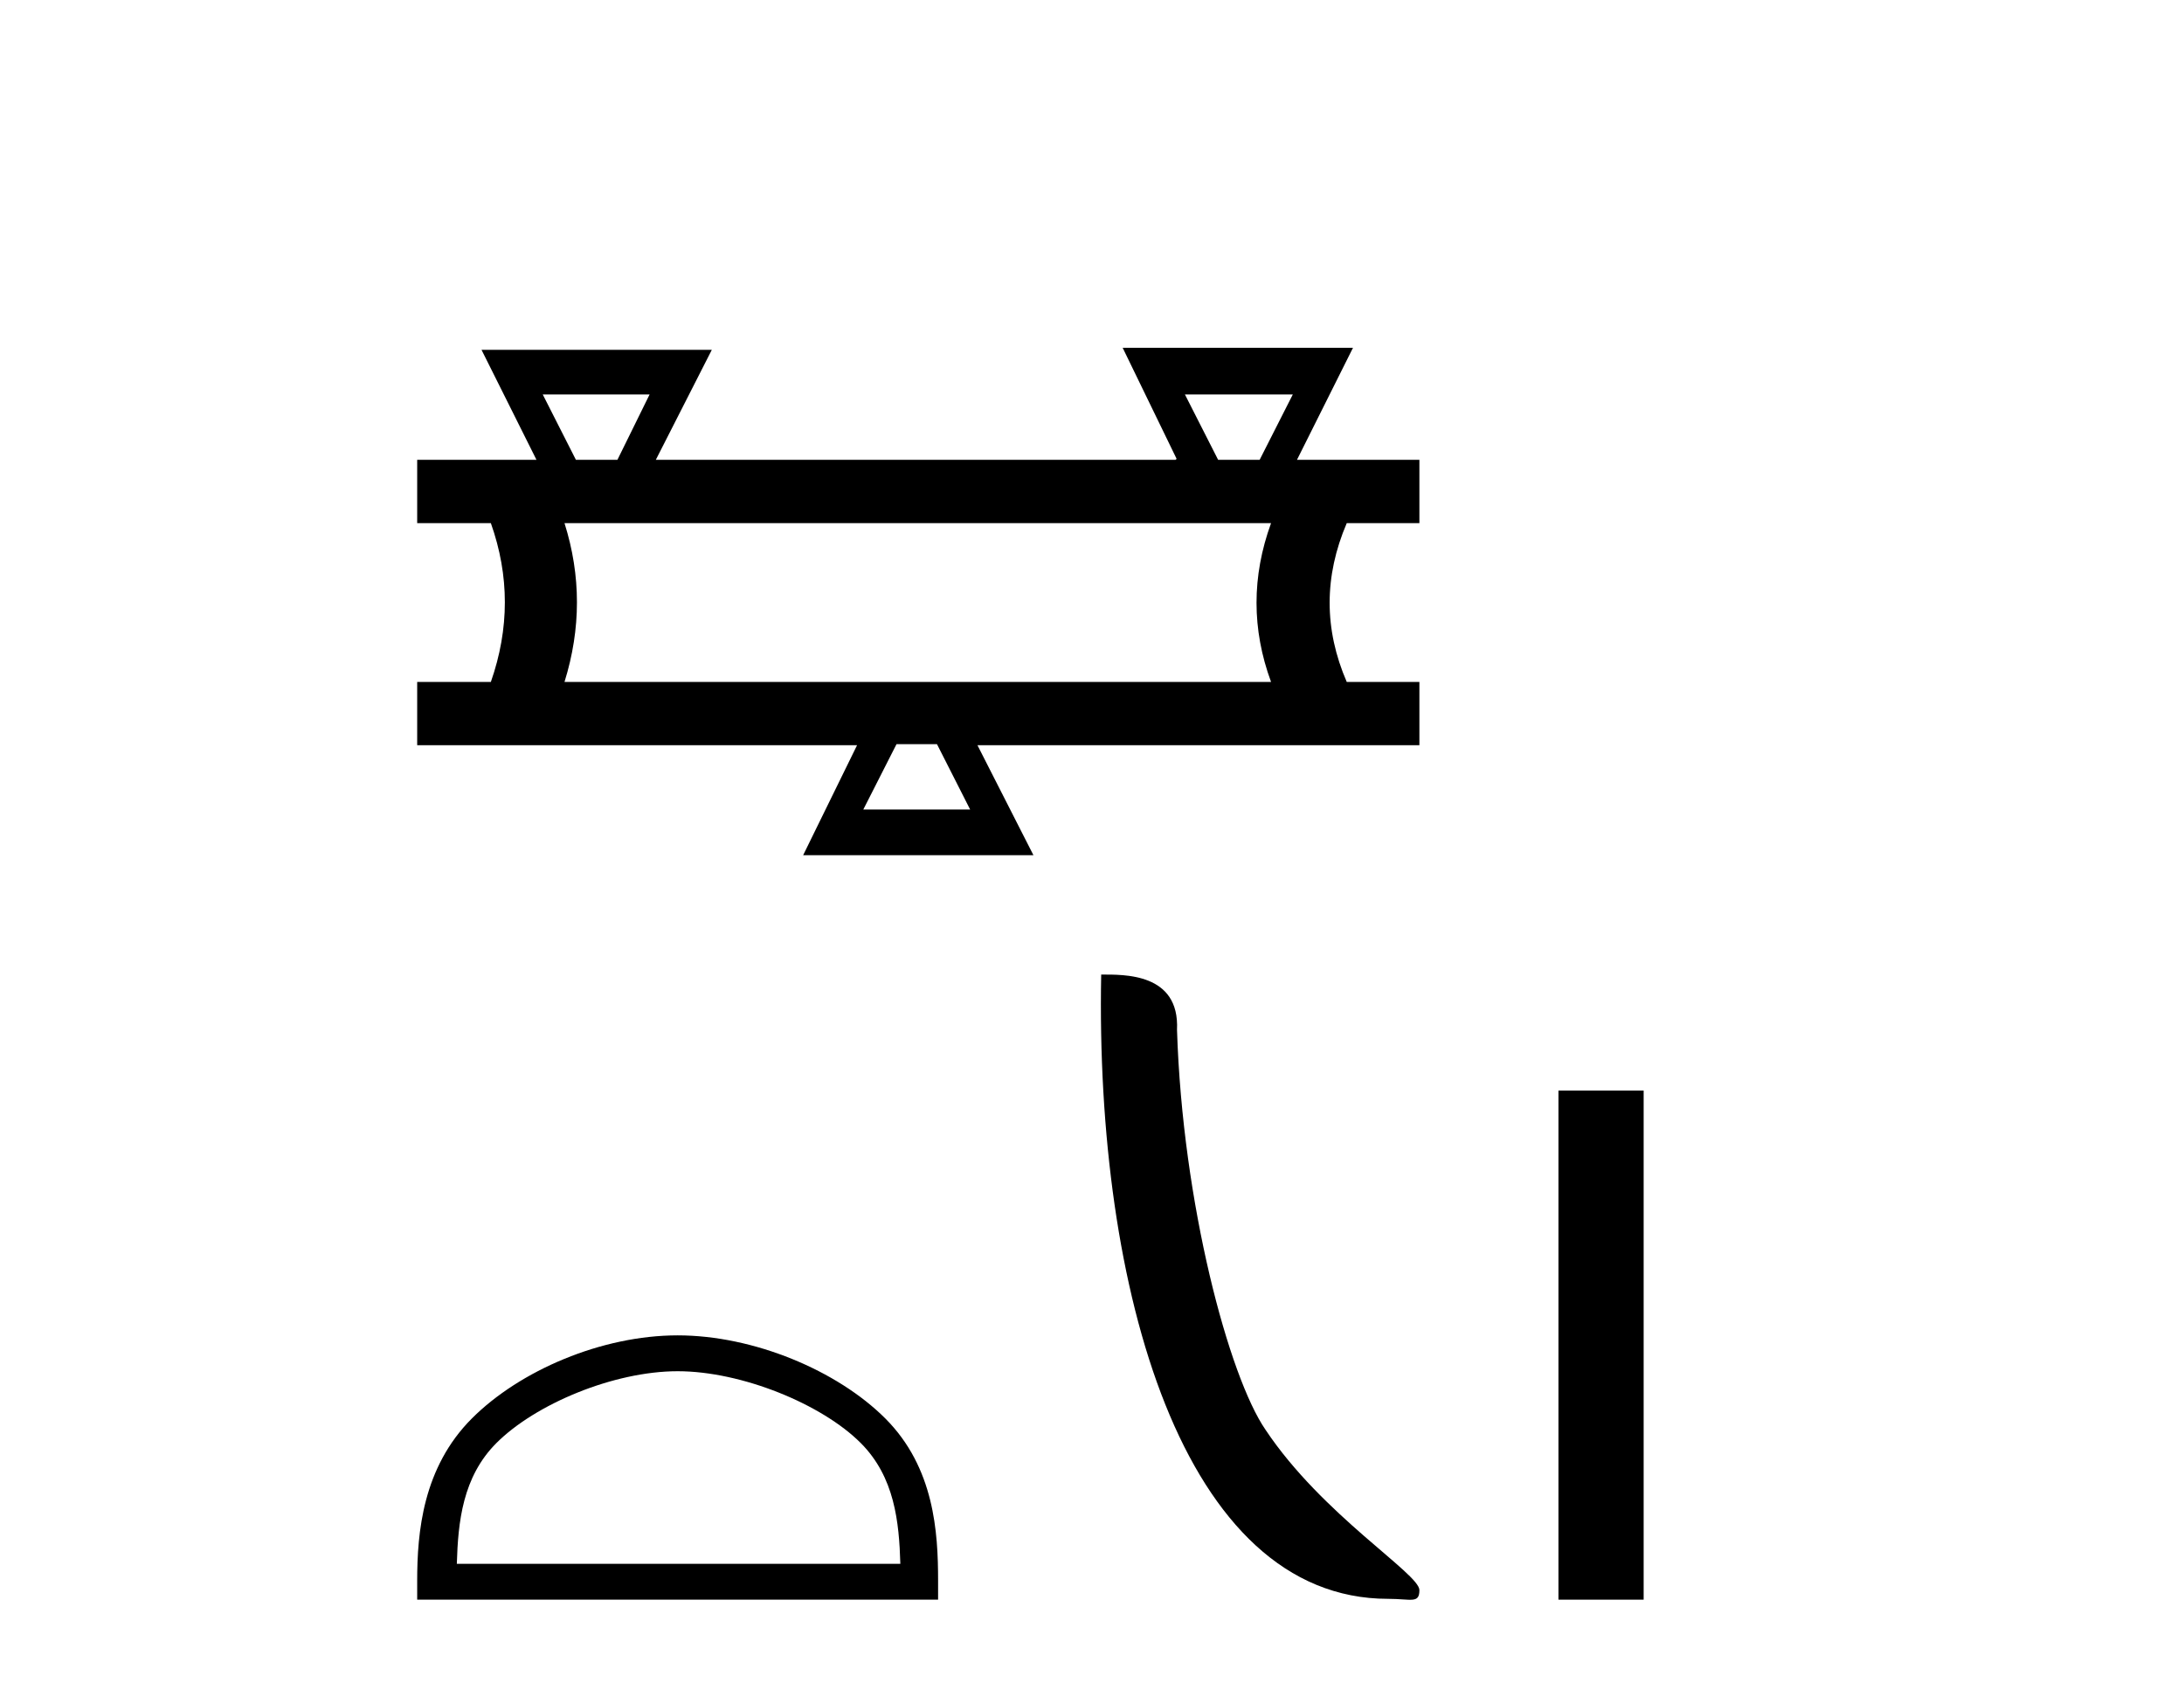
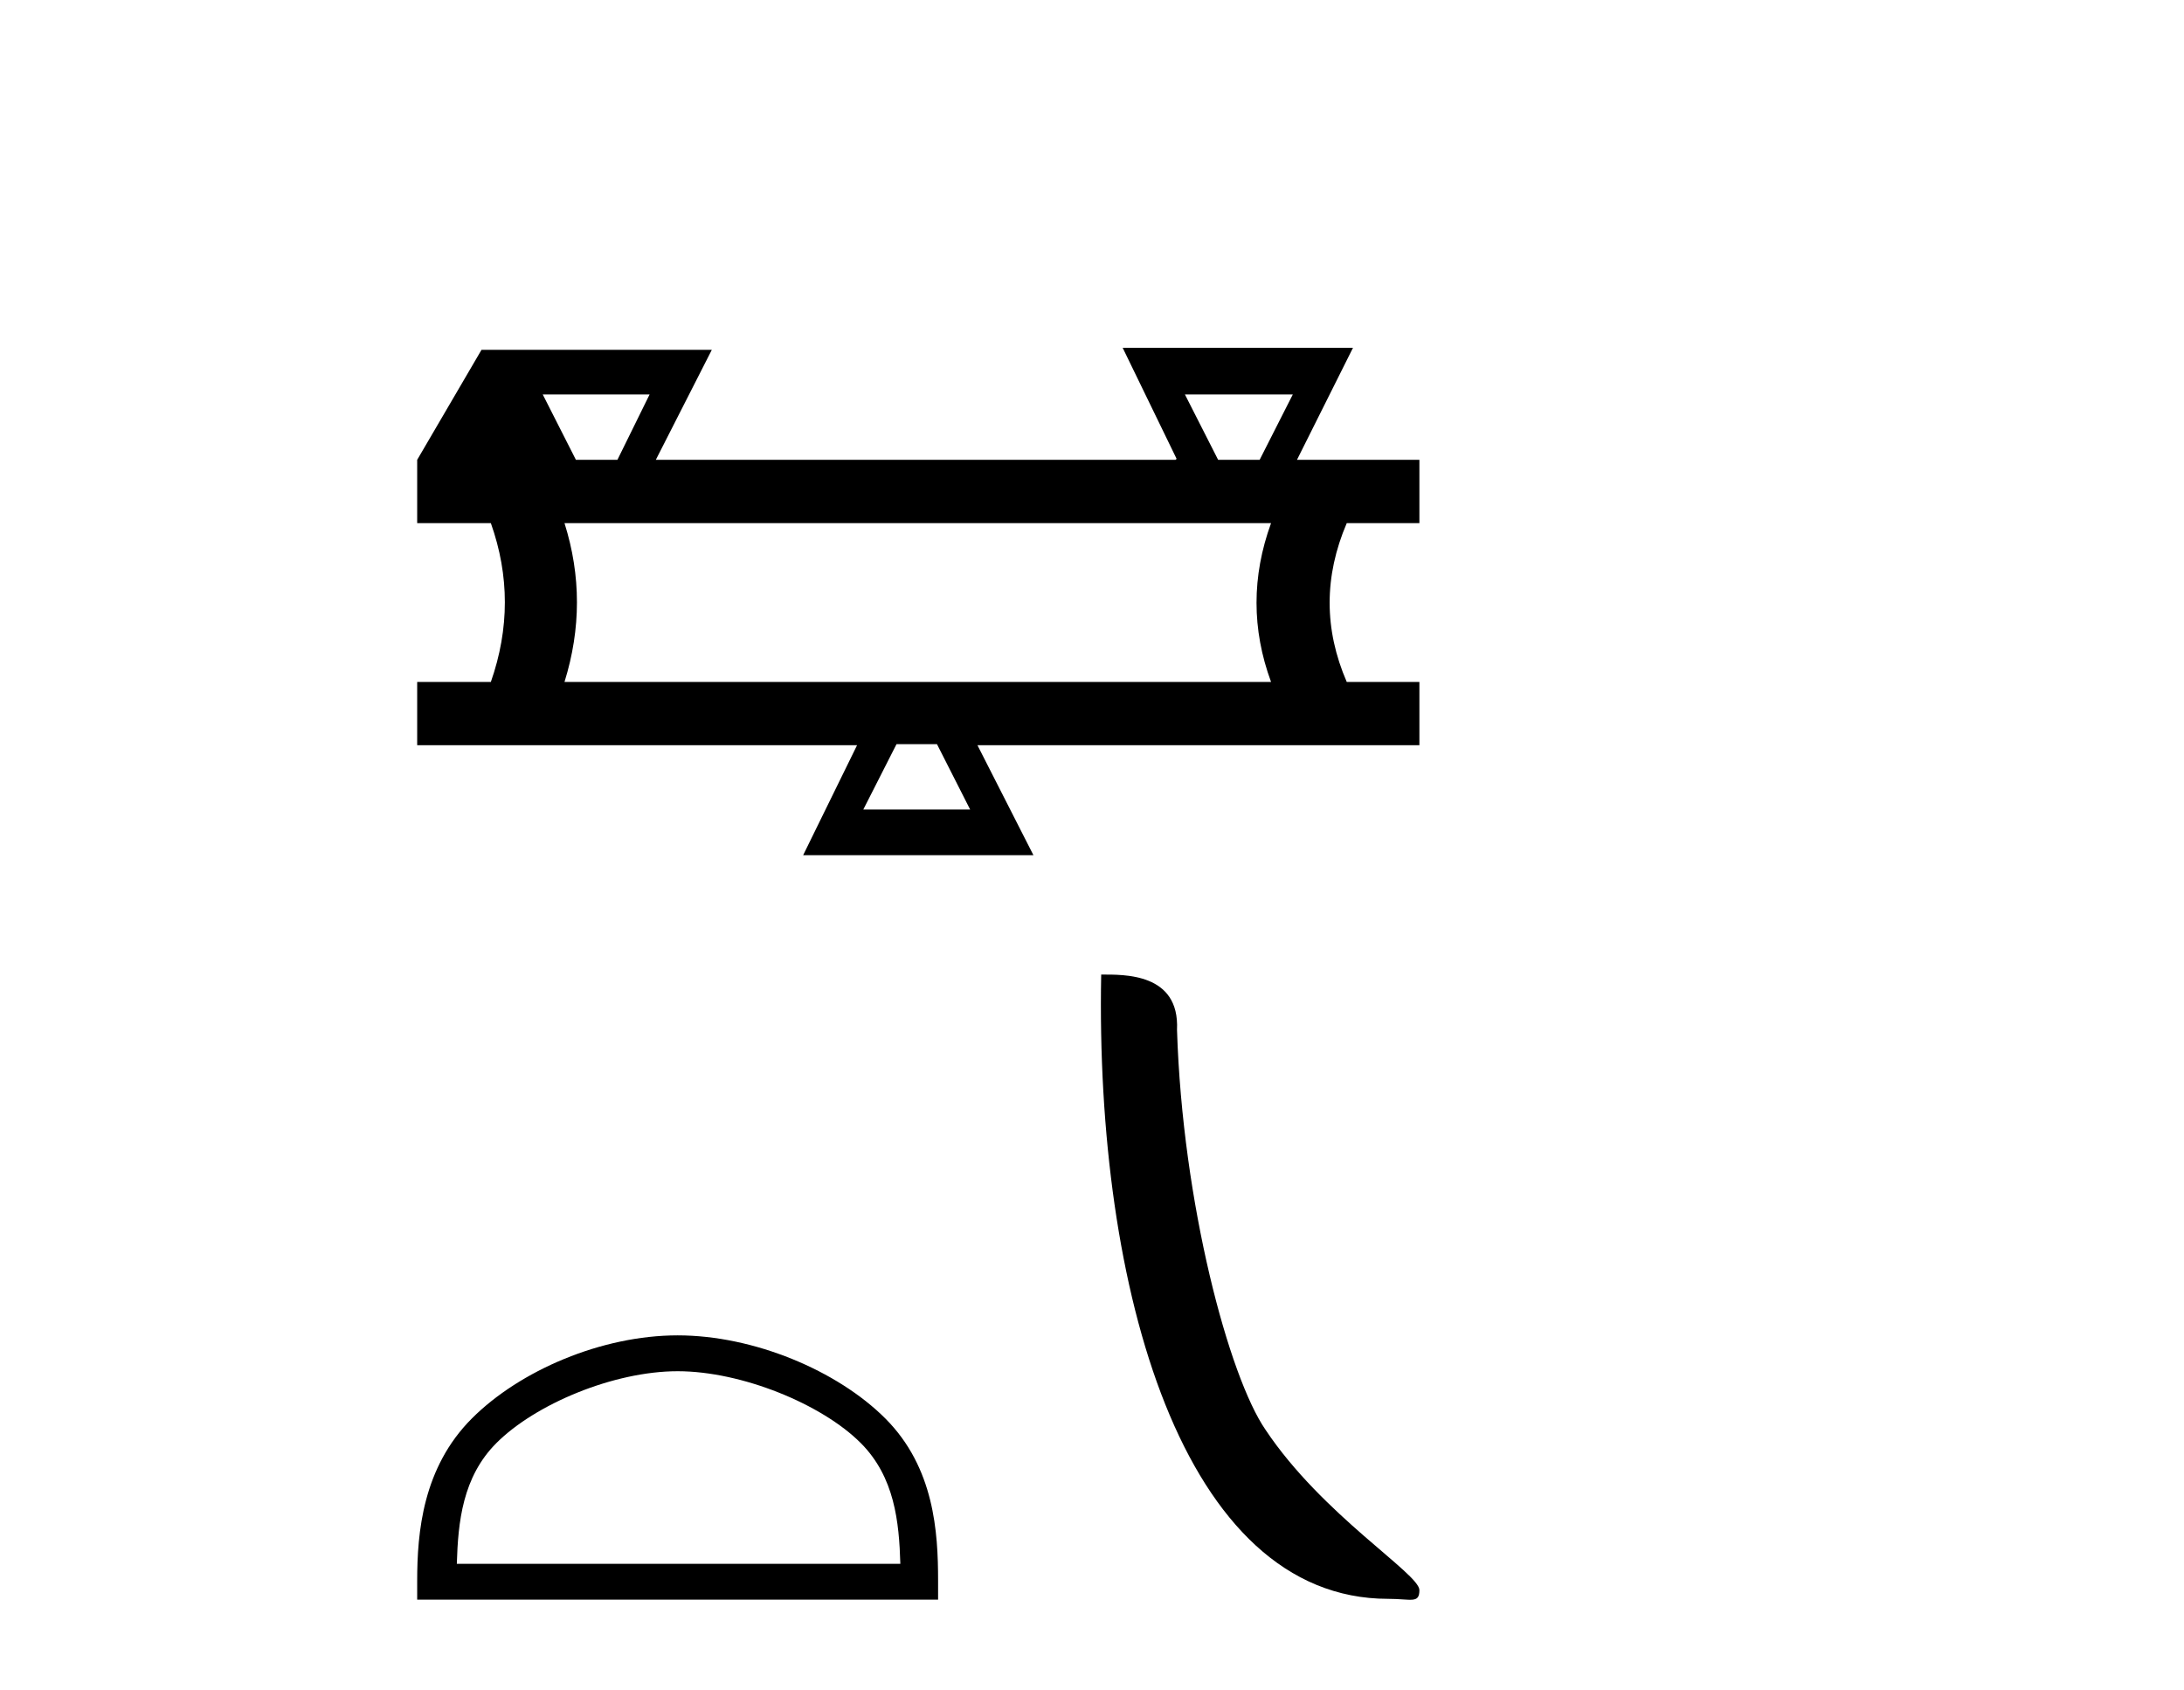
<svg xmlns="http://www.w3.org/2000/svg" width="53.0" height="41.0">
-   <path d="M 15.764 9.57 L 14.983 11.156 L 13.976 11.156 L 13.171 9.57 ZM 31.373 9.57 L 30.568 11.156 L 29.561 11.156 L 28.755 9.57 ZM 30.845 12.692 Q 30.14 14.63 30.845 16.544 L 13.699 16.544 Q 14.303 14.605 13.699 12.692 ZM 22.738 18.054 L 23.543 19.64 L 20.95 19.64 L 21.756 18.054 ZM 27.244 8.437 L 28.553 11.131 L 28.528 11.156 L 15.915 11.156 L 17.274 8.487 L 11.685 8.487 L 13.019 11.156 L 10.124 11.156 L 10.124 12.692 L 11.912 12.692 Q 12.591 14.605 11.912 16.544 L 10.124 16.544 L 10.124 18.079 L 20.799 18.079 L 19.49 20.748 L 25.079 20.748 L 23.72 18.079 L 34.445 18.079 L 34.445 16.544 L 32.682 16.544 Q 31.852 14.63 32.682 12.692 L 34.445 12.692 L 34.445 11.156 L 31.474 11.156 L 32.834 8.437 Z" style="fill:#000000;stroke:none" />
+   <path d="M 15.764 9.57 L 14.983 11.156 L 13.976 11.156 L 13.171 9.57 ZM 31.373 9.57 L 30.568 11.156 L 29.561 11.156 L 28.755 9.57 ZM 30.845 12.692 Q 30.14 14.63 30.845 16.544 L 13.699 16.544 Q 14.303 14.605 13.699 12.692 ZM 22.738 18.054 L 23.543 19.64 L 20.95 19.64 L 21.756 18.054 ZM 27.244 8.437 L 28.553 11.131 L 28.528 11.156 L 15.915 11.156 L 17.274 8.487 L 11.685 8.487 L 10.124 11.156 L 10.124 12.692 L 11.912 12.692 Q 12.591 14.605 11.912 16.544 L 10.124 16.544 L 10.124 18.079 L 20.799 18.079 L 19.49 20.748 L 25.079 20.748 L 23.72 18.079 L 34.445 18.079 L 34.445 16.544 L 32.682 16.544 Q 31.852 14.63 32.682 12.692 L 34.445 12.692 L 34.445 11.156 L 31.474 11.156 L 32.834 8.437 Z" style="fill:#000000;stroke:none" />
  <path d="M 16.445 33.267 C 18 33.267 19.946 34.066 20.887 35.008 C 21.711 35.832 21.819 36.924 21.849 37.939 L 11.086 37.939 C 11.116 36.924 11.224 35.832 12.048 35.008 C 12.99 34.066 14.89 33.267 16.445 33.267 ZM 16.445 32.397 C 14.6 32.397 12.616 33.249 11.452 34.412 C 10.259 35.605 10.124 37.176 10.124 38.351 L 10.124 38.809 L 22.765 38.809 L 22.765 38.351 C 22.765 37.176 22.676 35.605 21.483 34.412 C 20.32 33.249 18.289 32.397 16.445 32.397 Z" style="fill:#000000;stroke:none" />
  <path d="M 33.686 38.789 C 34.247 38.789 34.445 38.914 34.445 38.577 C 34.445 38.176 32.089 36.757 30.71 34.686 C 29.825 33.4 28.695 29.199 28.563 24.984 C 28.629 23.601 27.272 23.644 26.723 23.644 C 26.576 31.265 28.699 38.789 33.686 38.789 Z" style="fill:#000000;stroke:none" />
-   <path d="M 37.82 26.458 L 37.82 38.809 L 39.887 38.809 L 39.887 26.458 Z" style="fill:#000000;stroke:none" />
</svg>